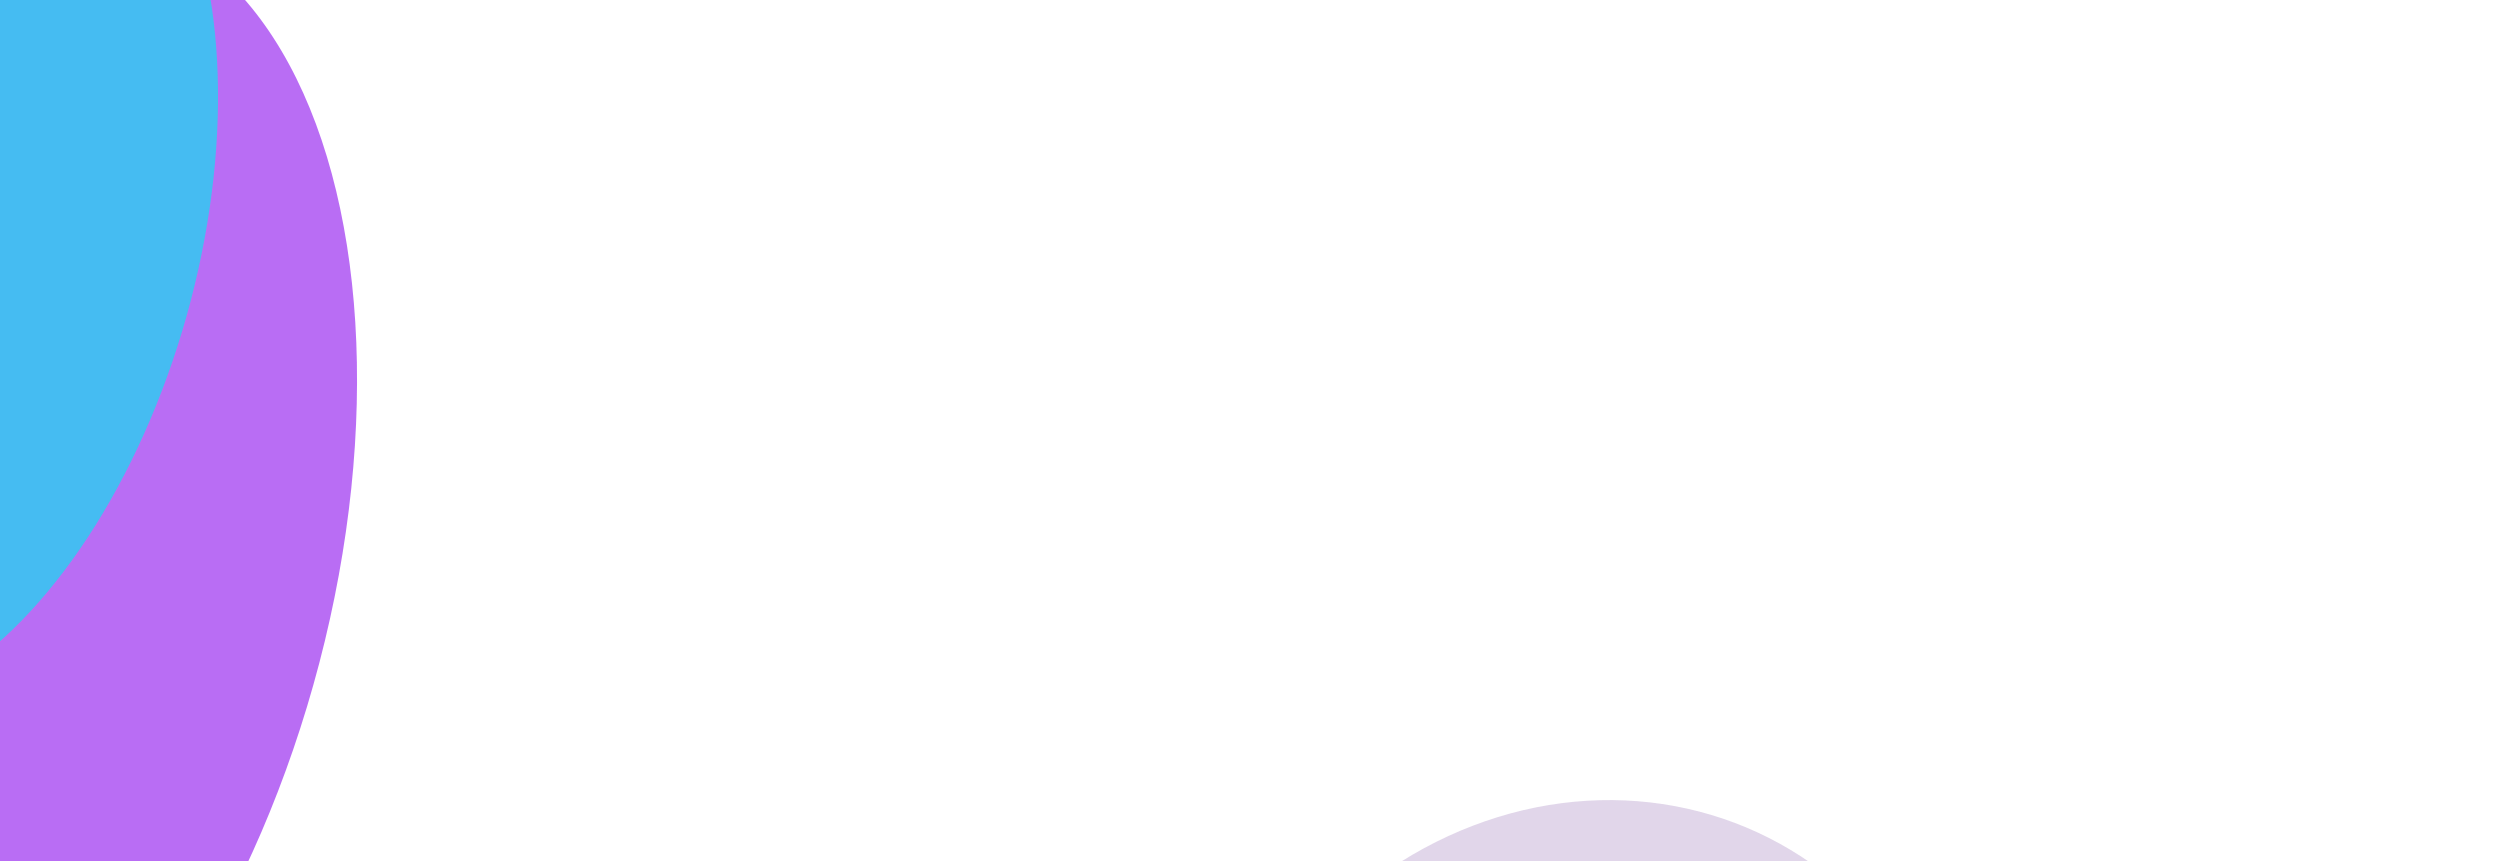
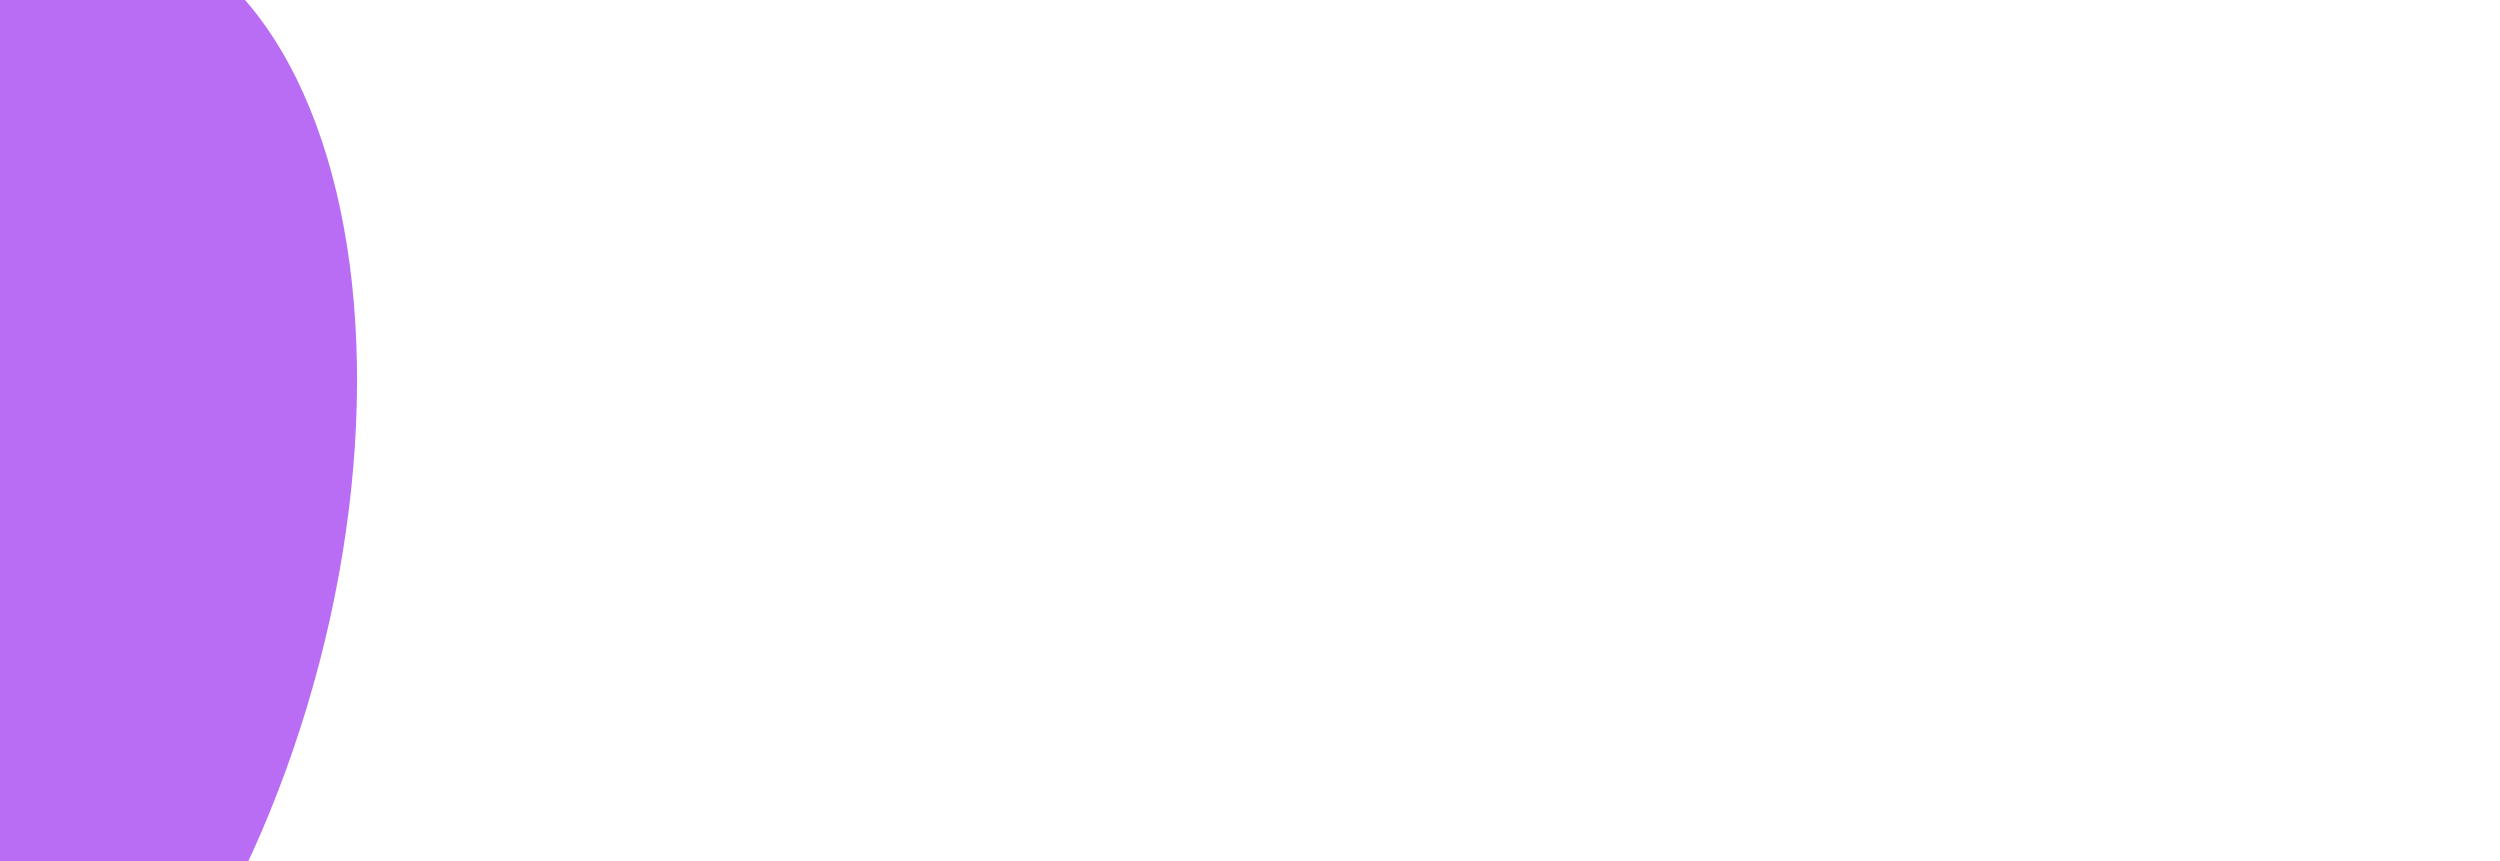
<svg xmlns="http://www.w3.org/2000/svg" width="1512" height="521" viewBox="0 0 1512 521" fill="none">
  <g opacity="0.88" filter="url(#filter0_f_778_13421)">
    <ellipse cx="232.375" cy="412.466" rx="232.375" ry="412.466" transform="matrix(-0.976 -0.217 -0.253 0.967 297.441 2.246)" fill="#B05AF3" />
-     <ellipse opacity="0.2" cx="232.375" cy="253.763" rx="232.375" ry="253.763" transform="matrix(-0.976 -0.217 -0.253 0.967 1247 539.444)" fill="#591D88" />
-     <ellipse cx="159.03" cy="290.262" rx="159.03" ry="290.262" transform="matrix(-0.976 -0.217 -0.253 0.967 188.815 -98.873)" fill="#2CB3F0" />
  </g>
  <defs>
    <filter id="filter0_f_778_13421" x="-1039.09" y="-637.328" width="2730.87" height="2122.51" filterUnits="userSpaceOnUse" color-interpolation-filters="sRGB">
      <feFlood flood-opacity="0" result="BackgroundImageFix" />
      <feBlend mode="normal" in="SourceGraphic" in2="BackgroundImageFix" result="shape" />
      <feGaussianBlur stdDeviation="250" result="effect1_foregroundBlur_778_13421" />
    </filter>
  </defs>
</svg>